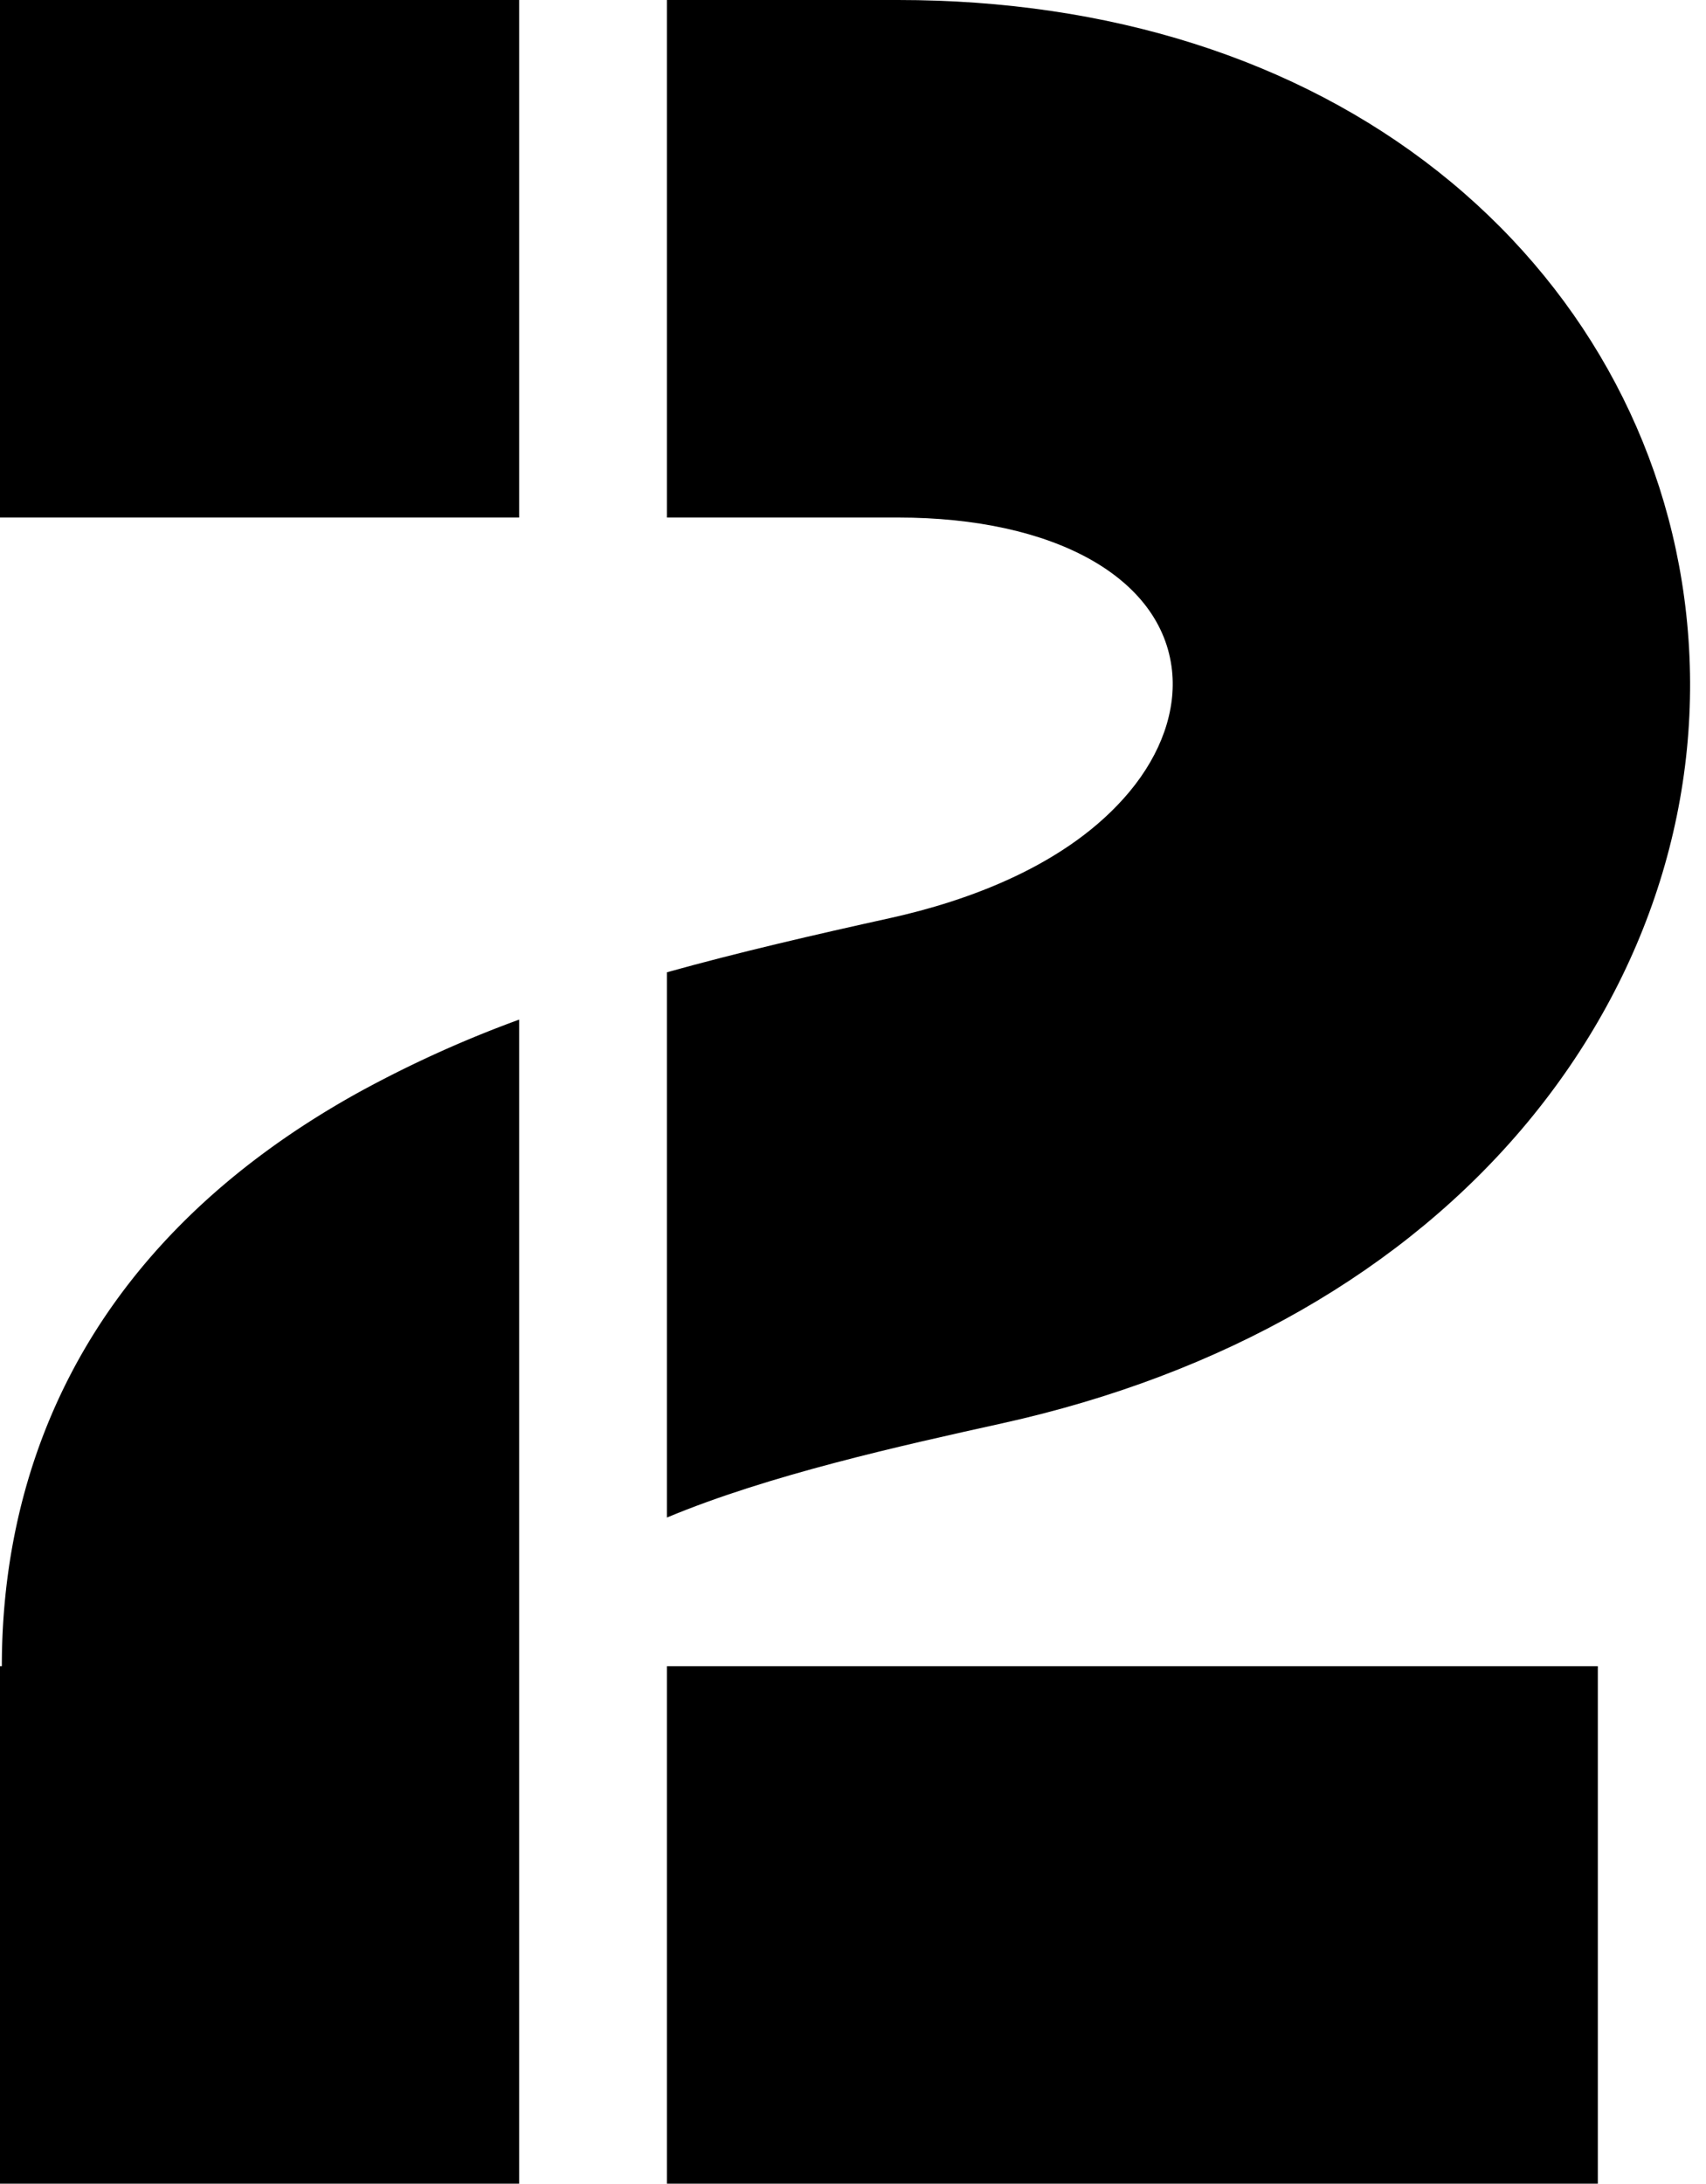
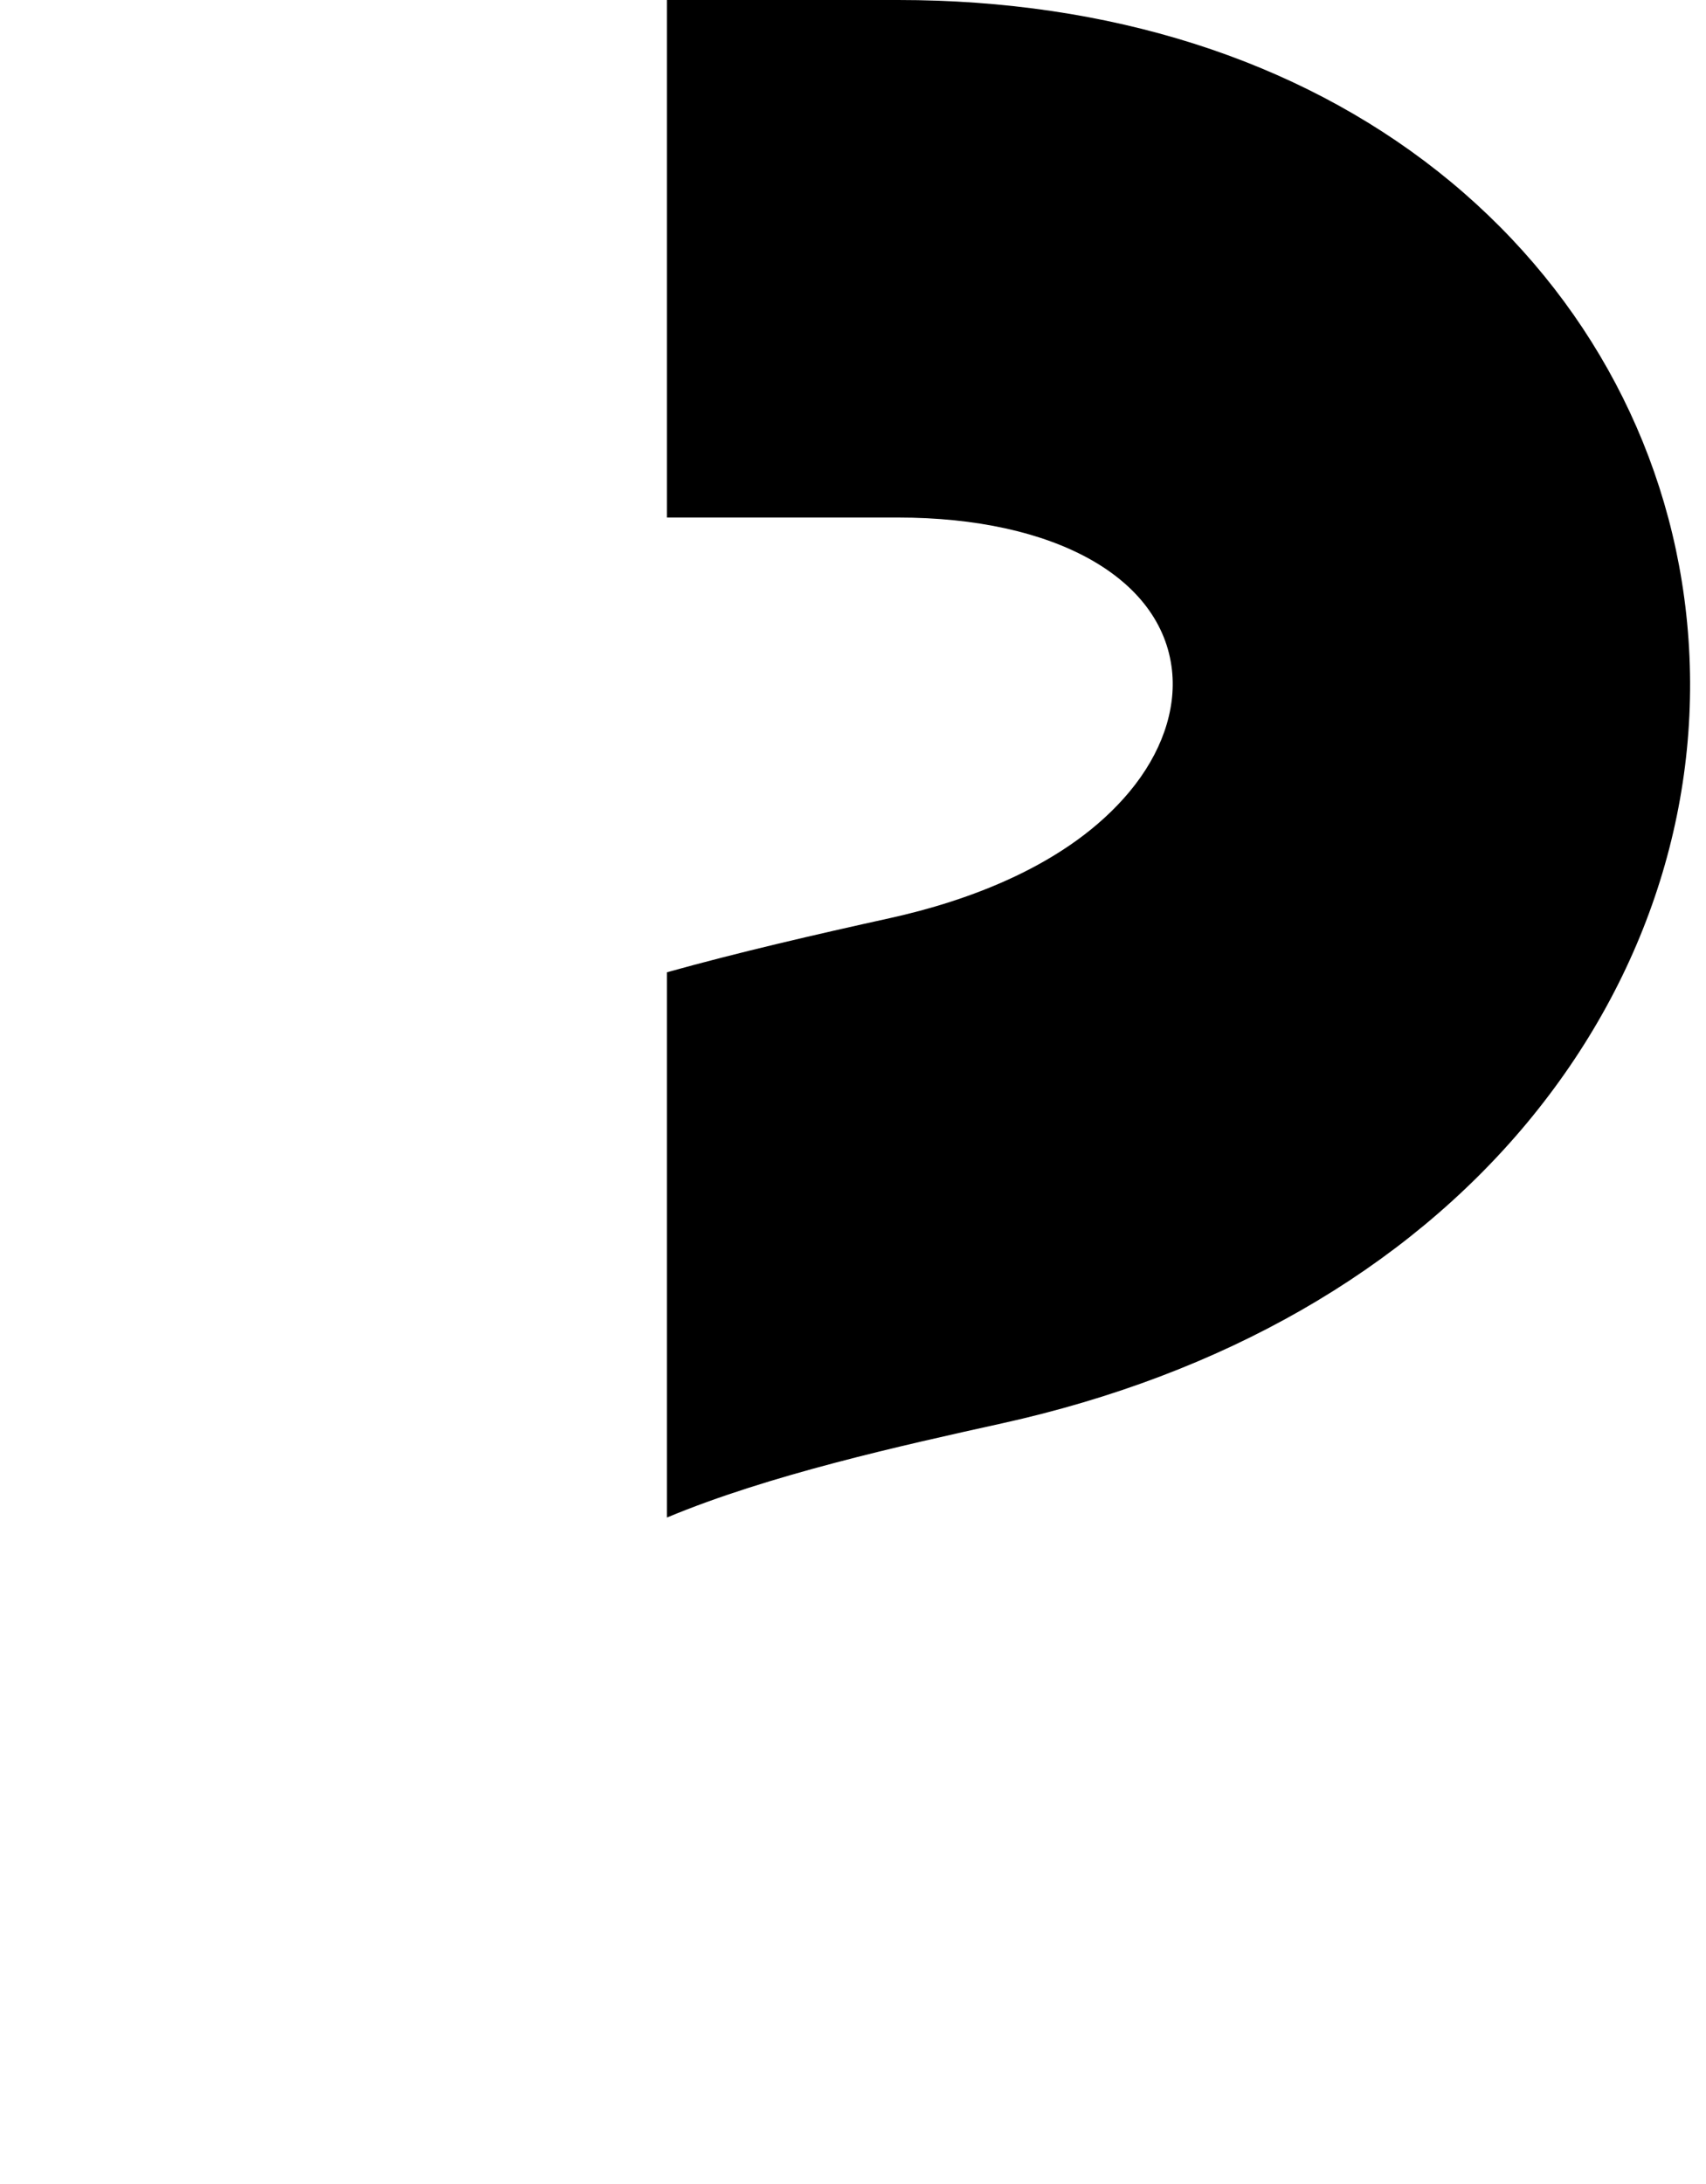
<svg xmlns="http://www.w3.org/2000/svg" height="750.0" preserveAspectRatio="xMidYMid meet" version="1.0" viewBox="0.0 0.0 586.2 750.0" width="586.2" zoomAndPan="magnify">
  <g id="change1_1">
-     <path d="M0 0H178.38V177.75H0z" />
-   </g>
+     </g>
  <g id="change1_2">
-     <path d="M.63,572.25H0V750H178.38V572.25h0V350.19a399.61,399.61,0,0,0-55.64,25.26C21.81,431.59.63,513.46.63,572.25Z" />
-   </g>
+     </g>
  <g id="change1_3">
    <path d="M524.75,385.61c42-50.51,61.45-112.54,54.66-174.68-6.52-59.75-36.83-113.75-85.33-152.06C445.32,20.36,381.18,0,308.59,0H229.17V177.75h79.42c53.69,0,90.64,20.6,94.12,52.47,1.5,13.77-3.68,28.57-14.59,41.68-21.27,25.55-56.43,37.7-82.19,43.4-26.09,5.76-51.82,11.69-76.76,18.63V521.2c35-14.62,80.37-24.66,115.12-32.34C420.07,472.11,482.47,436.41,524.75,385.61Z" />
  </g>
  <g id="change1_4">
-     <path d="M229.17 572.25H549.03V750H229.17z" />
-   </g>
+     </g>
</svg>